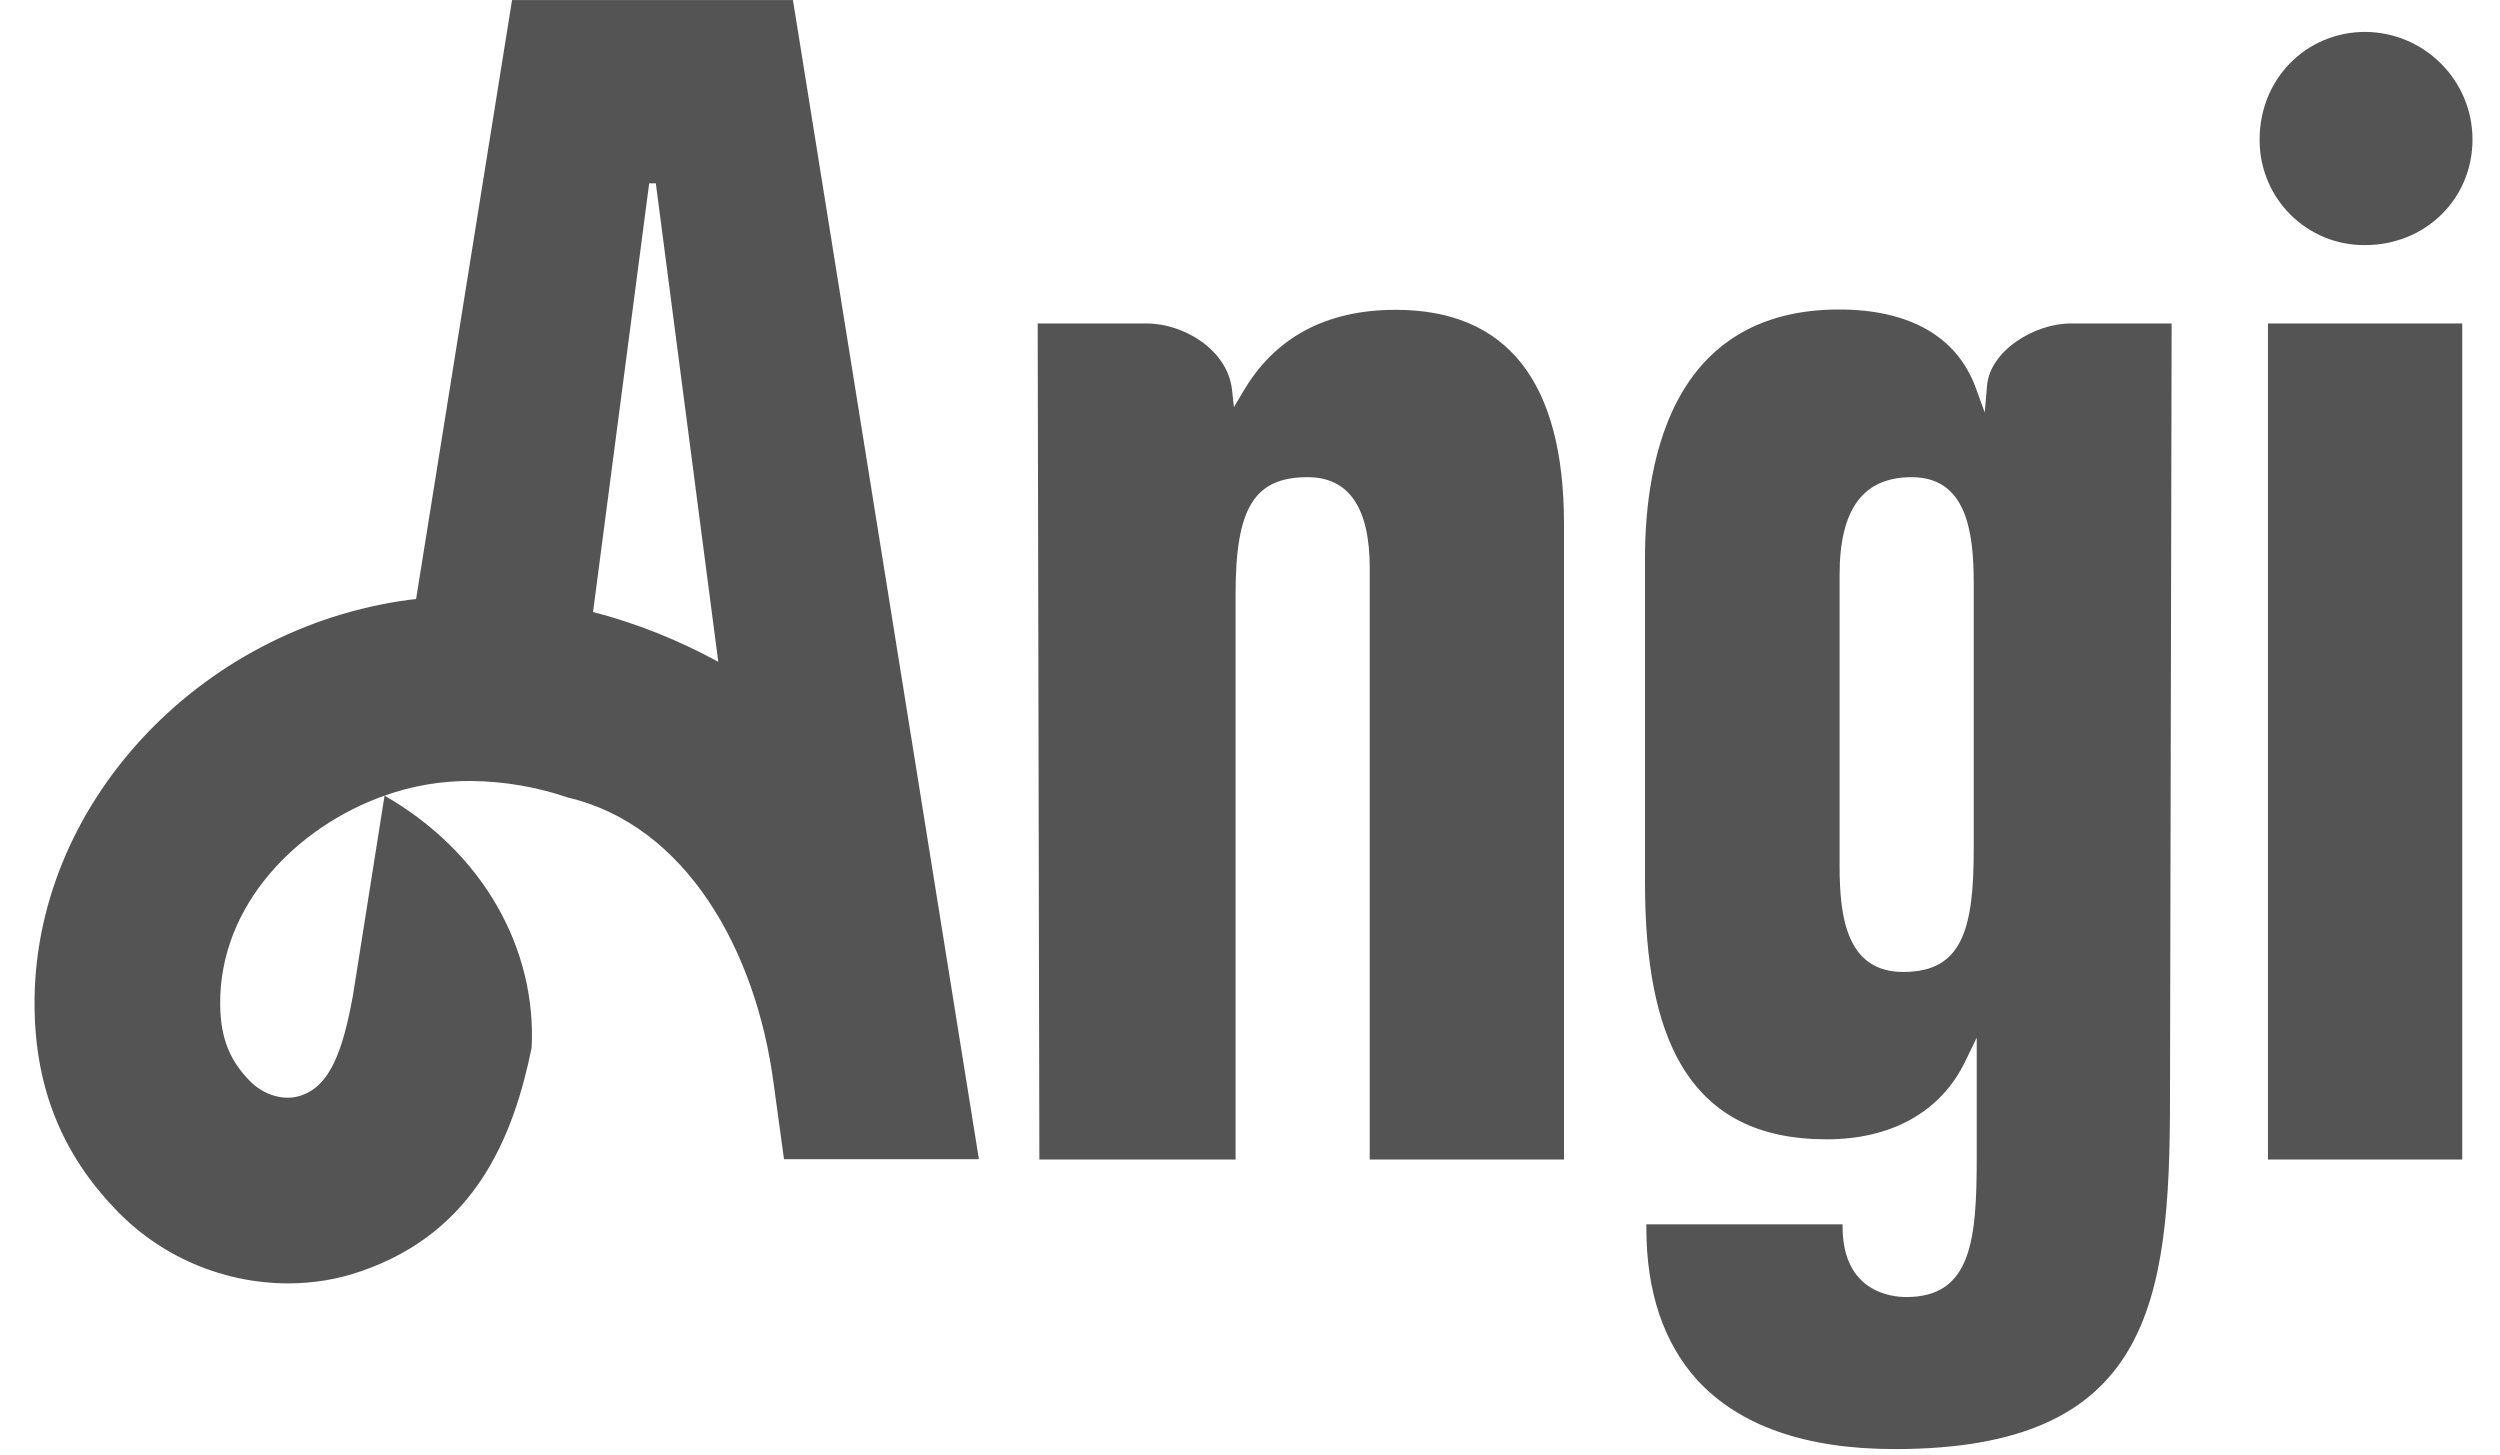
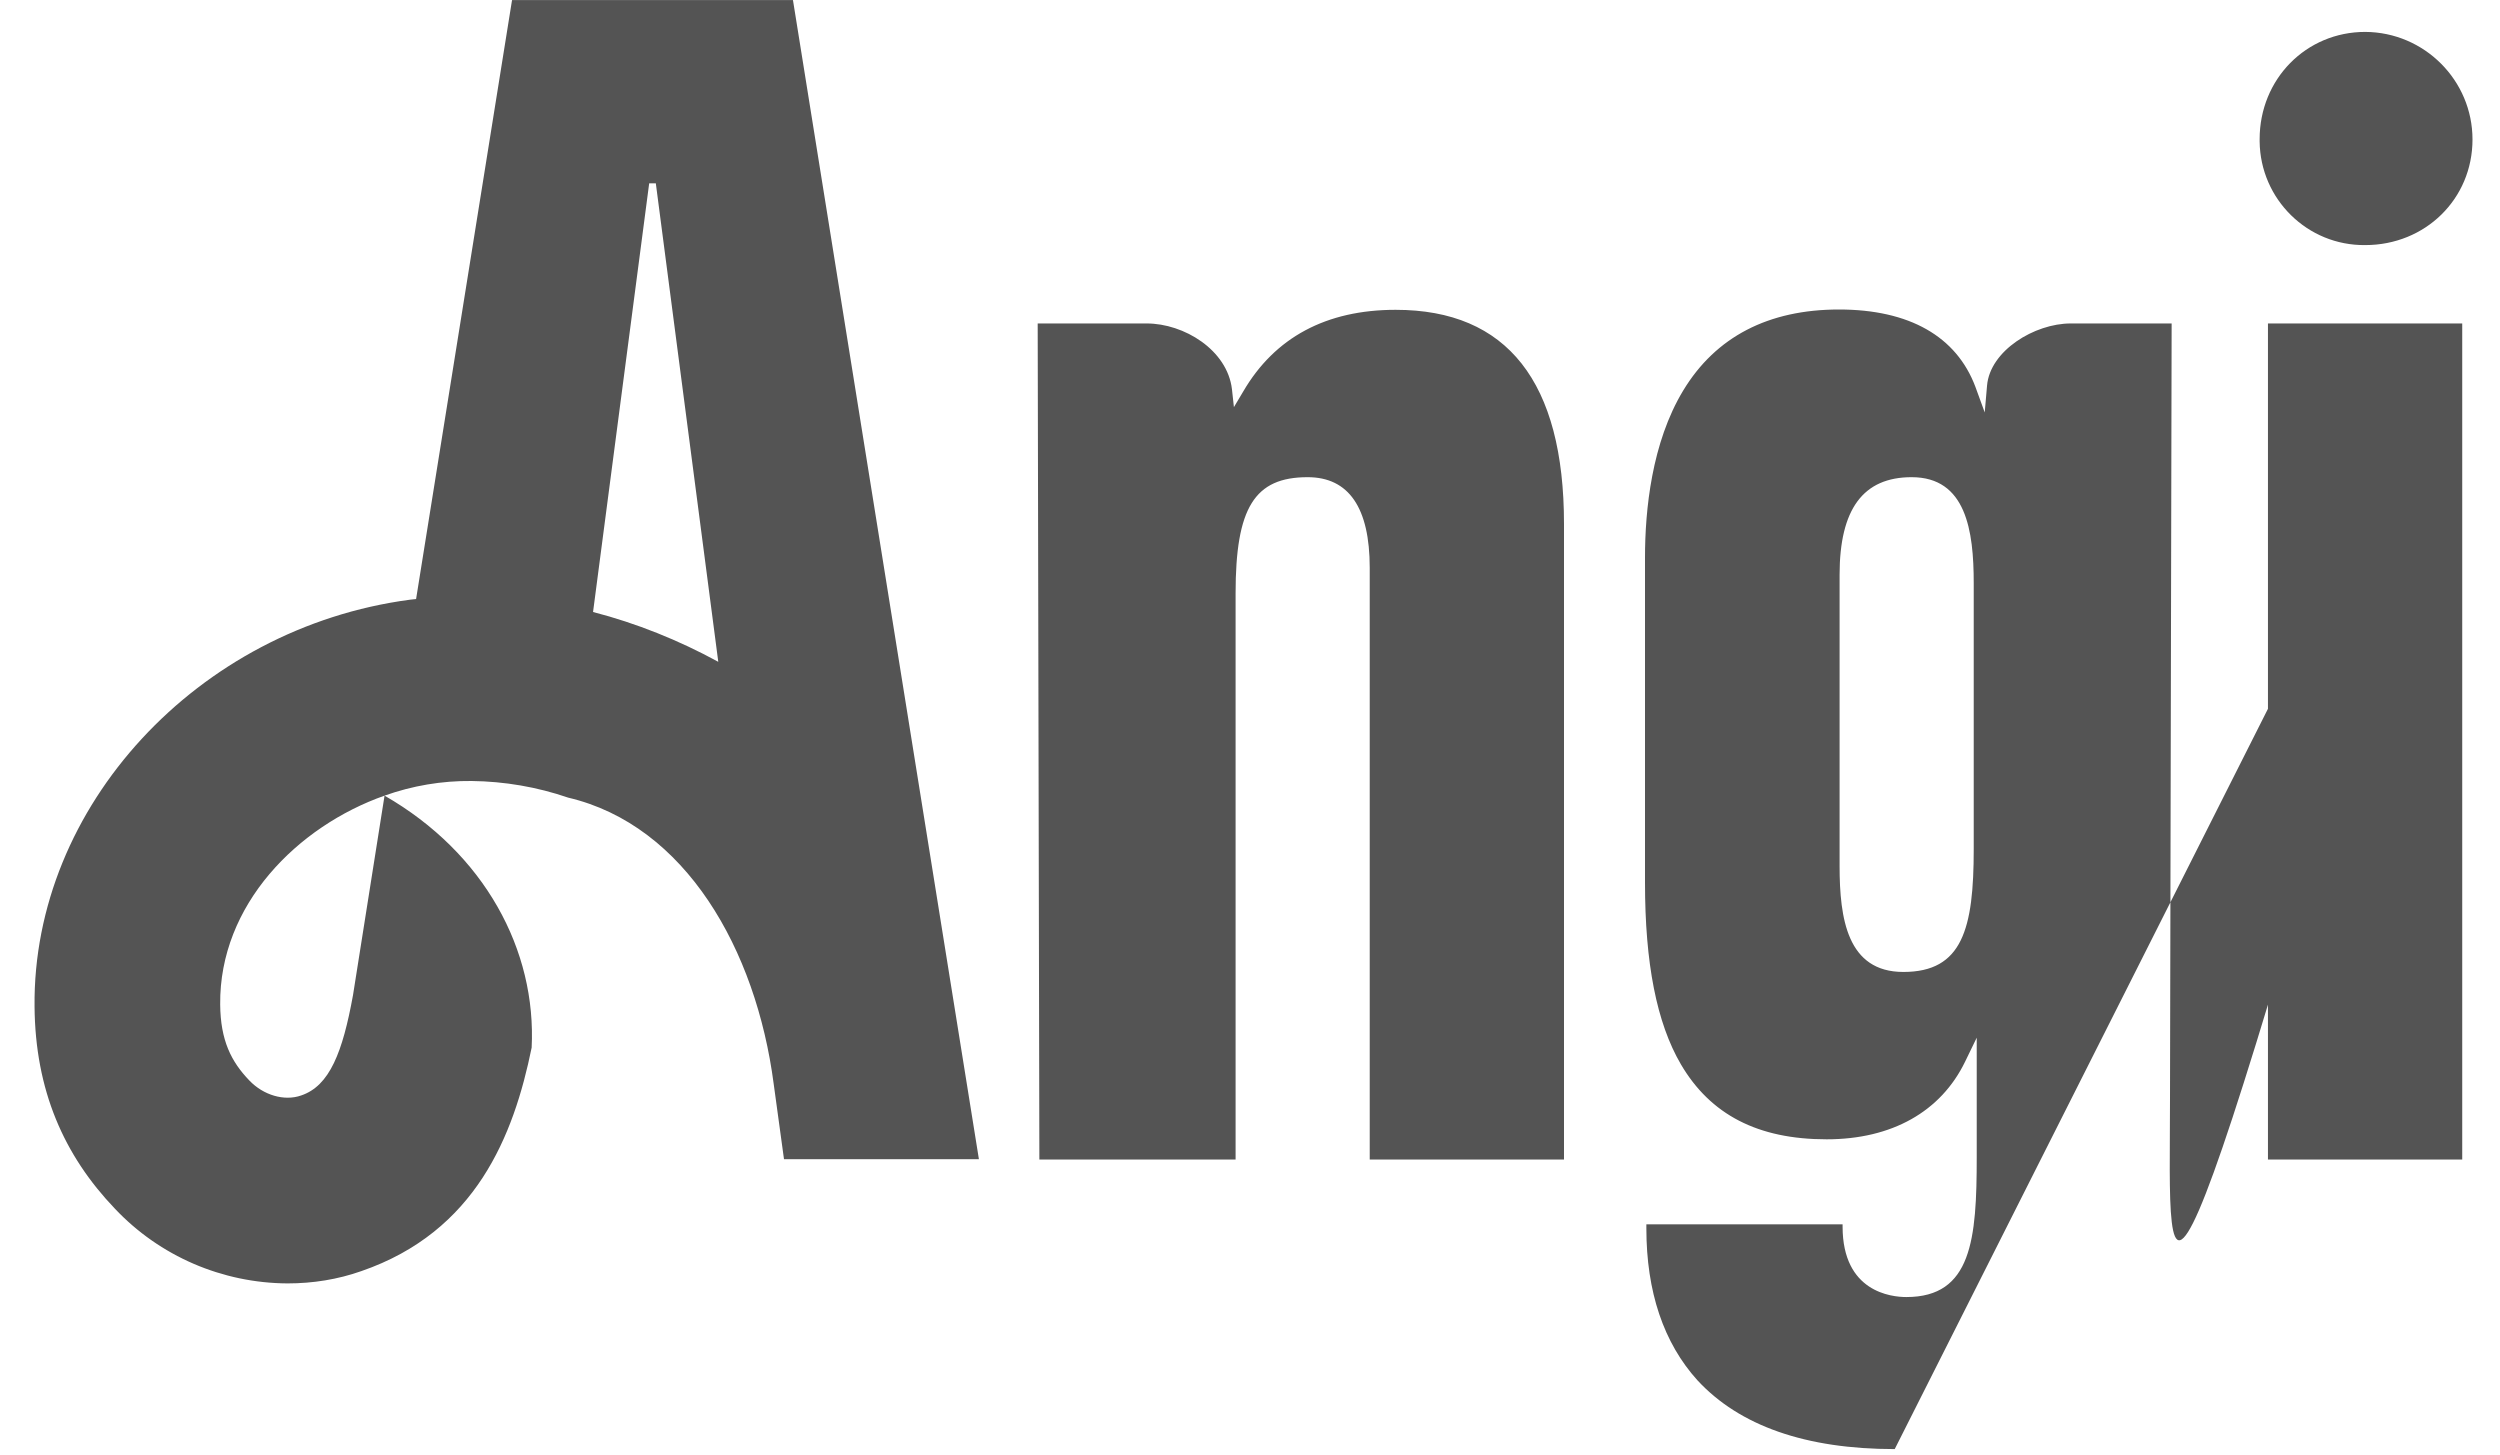
<svg xmlns="http://www.w3.org/2000/svg" width="55" height="32" viewBox="0 0 55 32" fill="none">
-   <path d="M17.445 0.001H11.265L9.154 13.179C9.11 13.186 9.066 13.186 9.015 13.194C4.347 13.815 0.716 17.745 0.76 22.143C0.775 23.983 1.403 25.415 2.528 26.591C3.514 27.636 4.888 28.228 6.327 28.235C6.882 28.235 7.43 28.148 7.948 27.965C10.469 27.096 11.302 24.984 11.696 23.049V23.056C11.806 20.901 10.659 18.768 8.46 17.504L7.766 21.894C7.539 23.143 7.254 23.889 6.626 24.1C6.254 24.232 5.793 24.093 5.487 23.772C5.085 23.355 4.851 22.888 4.844 22.099C4.822 19.9 6.553 18.176 8.46 17.504C9.073 17.285 9.724 17.175 10.374 17.182C11.097 17.19 11.82 17.314 12.5 17.548C15.078 18.154 16.634 20.886 17.021 23.845L17.248 25.503H21.536L17.445 0.001ZM13.047 13.464L14.282 4.033H14.428L15.802 14.56C14.932 14.085 14.005 13.712 13.047 13.464ZM54.169 7.116V25.51H49.895V7.116H54.169ZM41.684 31.88C47.302 31.88 47.74 28.681 47.74 24.159L47.776 7.116H45.556C44.759 7.116 43.781 7.715 43.715 8.482L43.664 9.074L43.459 8.511C43.043 7.401 42.005 6.809 40.457 6.809C38.908 6.809 37.746 7.408 37.031 8.591C36.337 9.738 36.19 11.221 36.19 12.266V19.418C36.19 21.193 36.446 22.501 36.979 23.414C37.63 24.524 38.674 25.065 40.186 25.065C41.618 25.065 42.699 24.458 43.233 23.355L43.488 22.829V25.459C43.488 27.264 43.379 28.535 41.94 28.535C41.611 28.535 40.537 28.425 40.537 26.986V26.935H36.22V27.023C36.22 28.418 36.599 29.543 37.345 30.368C38.272 31.369 39.726 31.88 41.684 31.88ZM43.422 18.68C43.422 20.433 43.174 21.383 41.874 21.383C40.639 21.383 40.471 20.207 40.471 19.052V12.646C40.471 11.199 40.99 10.498 42.056 10.498C43.255 10.498 43.422 11.674 43.422 12.829V18.68ZM54.395 3.069C54.395 4.376 53.358 5.392 52.035 5.392C50.764 5.406 49.727 4.384 49.712 3.113C49.712 3.098 49.712 3.083 49.712 3.061C49.712 1.739 50.735 0.702 52.035 0.702C53.336 0.709 54.395 1.768 54.395 3.069ZM27.183 13.055V25.51H22.866L22.829 7.116H25.225C26.051 7.116 27 7.7 27.103 8.562L27.146 8.957L27.351 8.613C28.045 7.423 29.177 6.816 30.704 6.816C33.159 6.816 34.408 8.402 34.408 11.528V25.51H30.134V12.492C30.134 11.17 29.674 10.498 28.768 10.498C27.599 10.498 27.183 11.17 27.183 13.055Z" fill="#545454" />
+   <path d="M17.445 0.001H11.265L9.154 13.179C9.11 13.186 9.066 13.186 9.015 13.194C4.347 13.815 0.716 17.745 0.76 22.143C0.775 23.983 1.403 25.415 2.528 26.591C3.514 27.636 4.888 28.228 6.327 28.235C6.882 28.235 7.43 28.148 7.948 27.965C10.469 27.096 11.302 24.984 11.696 23.049V23.056C11.806 20.901 10.659 18.768 8.46 17.504L7.766 21.894C7.539 23.143 7.254 23.889 6.626 24.1C6.254 24.232 5.793 24.093 5.487 23.772C5.085 23.355 4.851 22.888 4.844 22.099C4.822 19.9 6.553 18.176 8.46 17.504C9.073 17.285 9.724 17.175 10.374 17.182C11.097 17.19 11.82 17.314 12.5 17.548C15.078 18.154 16.634 20.886 17.021 23.845L17.248 25.503H21.536L17.445 0.001ZM13.047 13.464L14.282 4.033H14.428L15.802 14.56C14.932 14.085 14.005 13.712 13.047 13.464ZM54.169 7.116V25.51H49.895V7.116H54.169ZC47.302 31.88 47.74 28.681 47.74 24.159L47.776 7.116H45.556C44.759 7.116 43.781 7.715 43.715 8.482L43.664 9.074L43.459 8.511C43.043 7.401 42.005 6.809 40.457 6.809C38.908 6.809 37.746 7.408 37.031 8.591C36.337 9.738 36.19 11.221 36.19 12.266V19.418C36.19 21.193 36.446 22.501 36.979 23.414C37.63 24.524 38.674 25.065 40.186 25.065C41.618 25.065 42.699 24.458 43.233 23.355L43.488 22.829V25.459C43.488 27.264 43.379 28.535 41.94 28.535C41.611 28.535 40.537 28.425 40.537 26.986V26.935H36.22V27.023C36.22 28.418 36.599 29.543 37.345 30.368C38.272 31.369 39.726 31.88 41.684 31.88ZM43.422 18.68C43.422 20.433 43.174 21.383 41.874 21.383C40.639 21.383 40.471 20.207 40.471 19.052V12.646C40.471 11.199 40.99 10.498 42.056 10.498C43.255 10.498 43.422 11.674 43.422 12.829V18.68ZM54.395 3.069C54.395 4.376 53.358 5.392 52.035 5.392C50.764 5.406 49.727 4.384 49.712 3.113C49.712 3.098 49.712 3.083 49.712 3.061C49.712 1.739 50.735 0.702 52.035 0.702C53.336 0.709 54.395 1.768 54.395 3.069ZM27.183 13.055V25.51H22.866L22.829 7.116H25.225C26.051 7.116 27 7.7 27.103 8.562L27.146 8.957L27.351 8.613C28.045 7.423 29.177 6.816 30.704 6.816C33.159 6.816 34.408 8.402 34.408 11.528V25.51H30.134V12.492C30.134 11.17 29.674 10.498 28.768 10.498C27.599 10.498 27.183 11.17 27.183 13.055Z" fill="#545454" />
</svg>